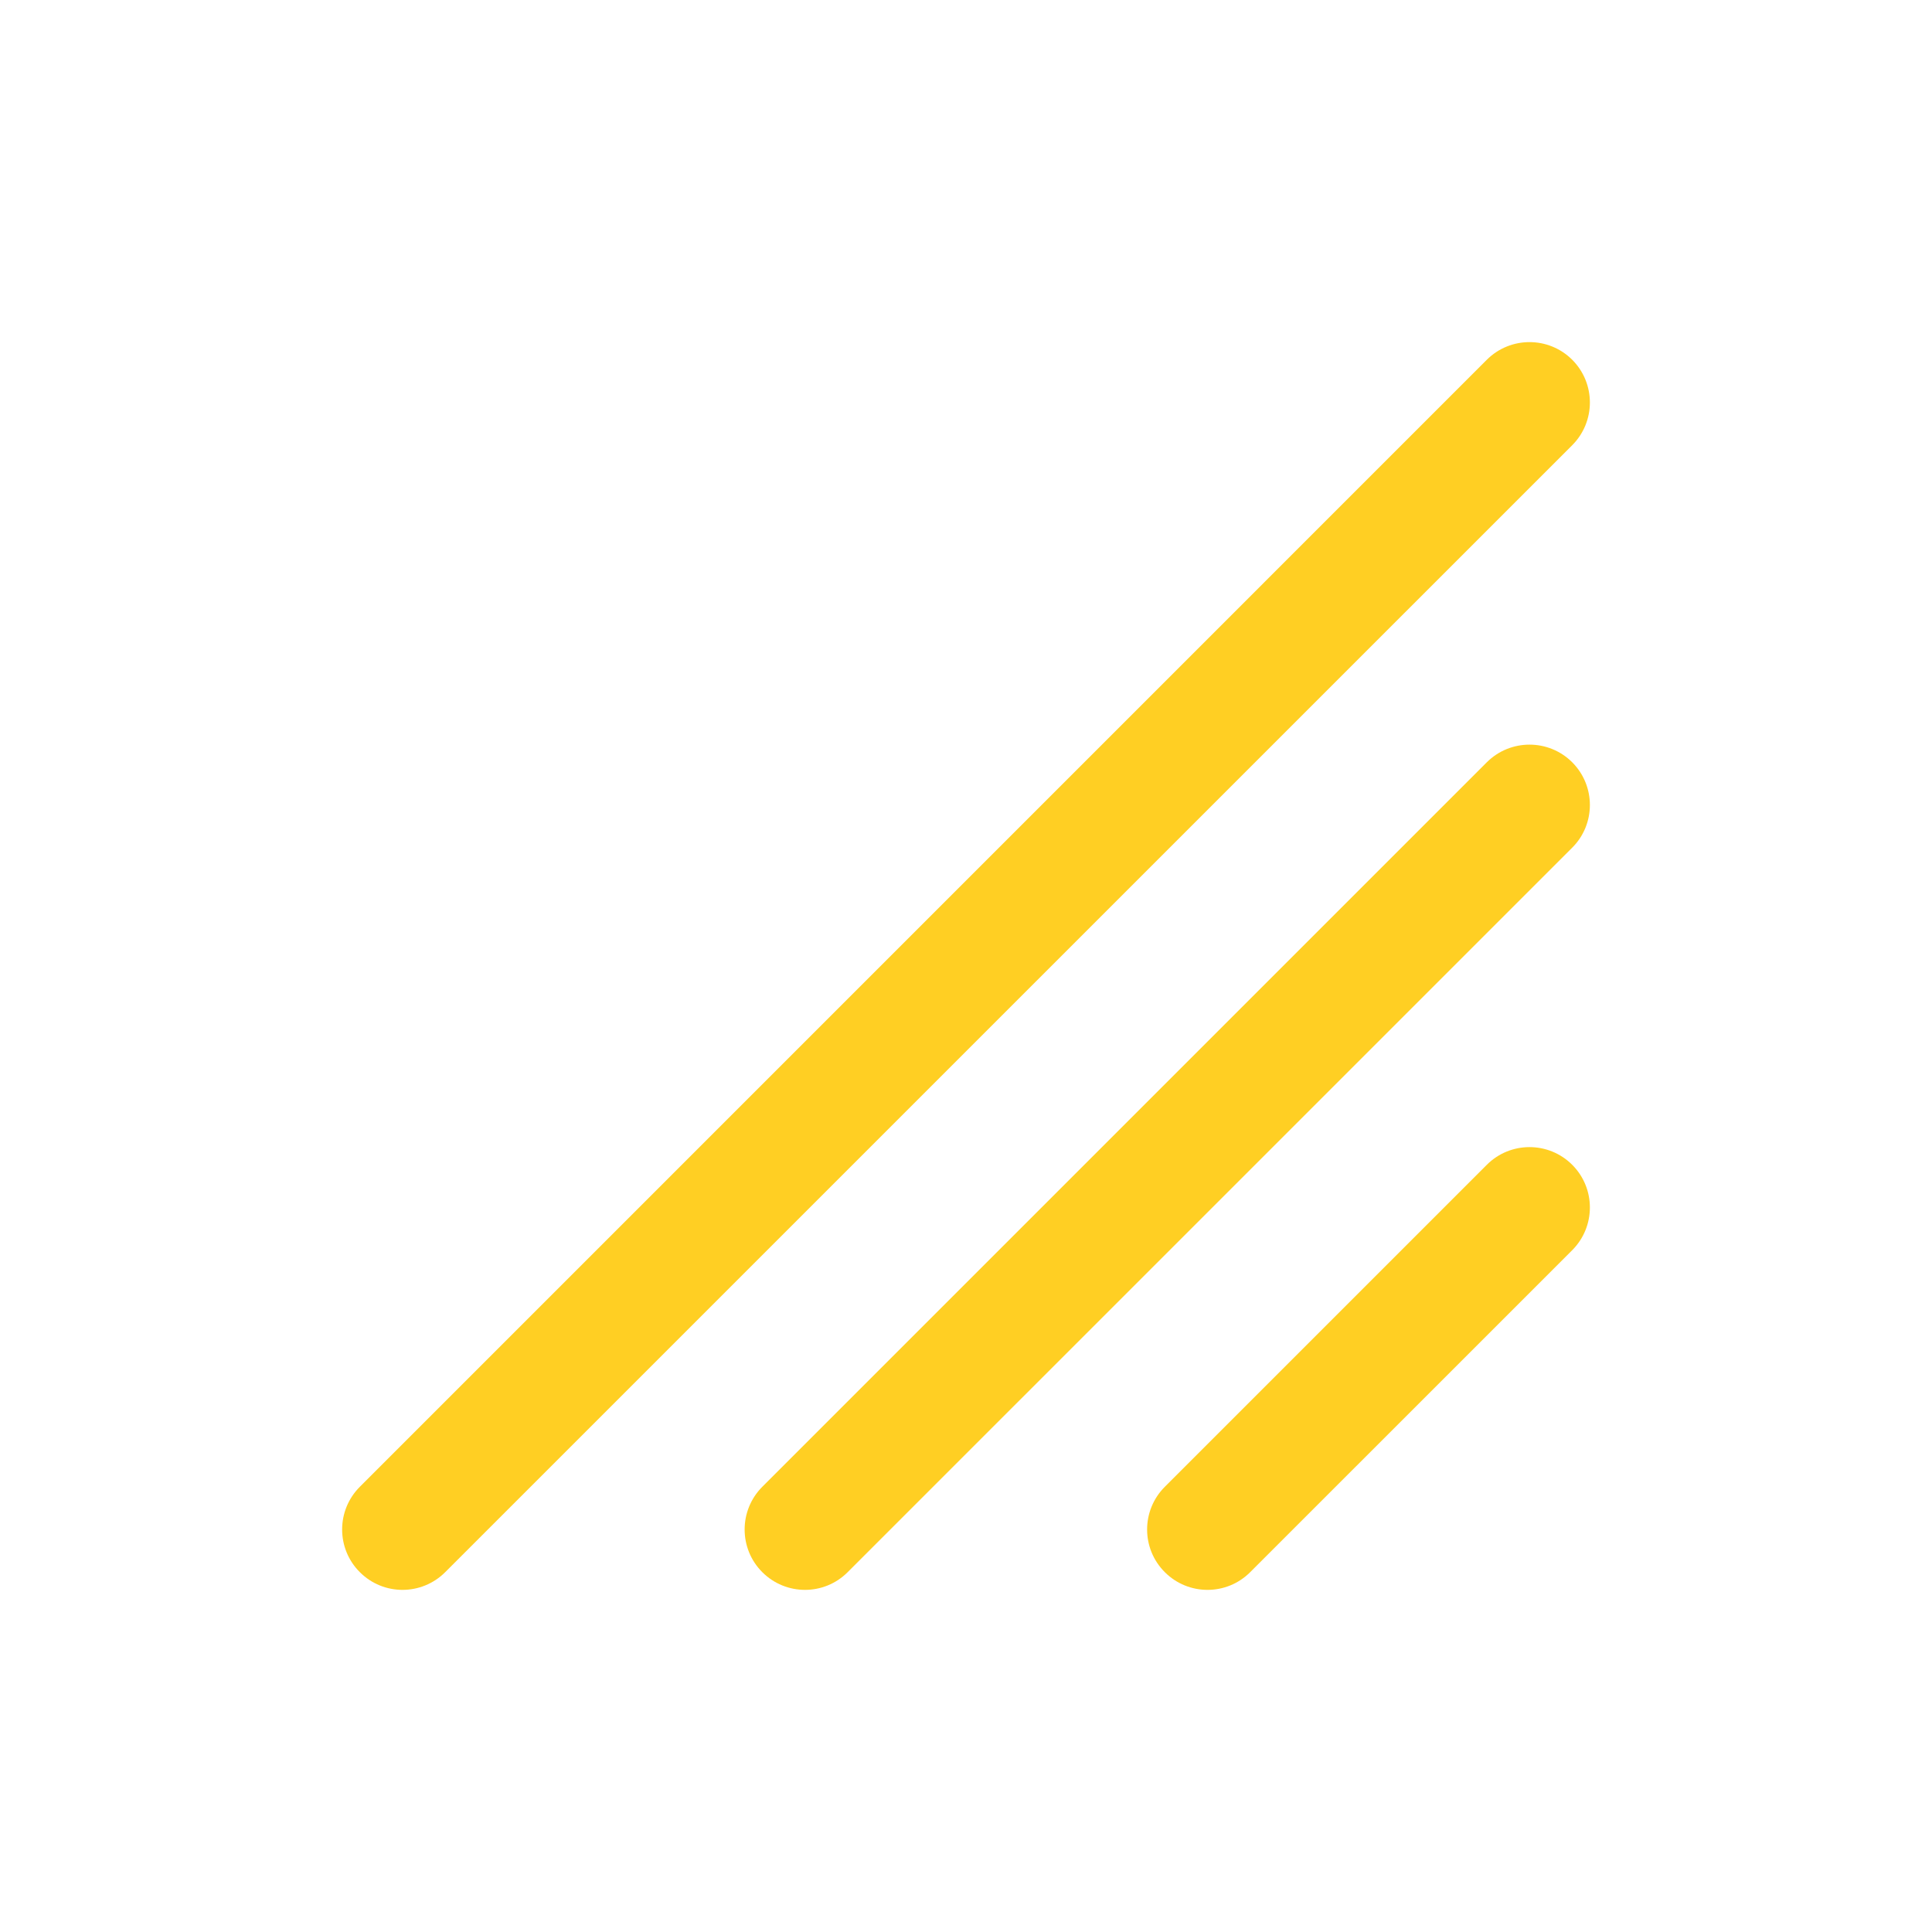
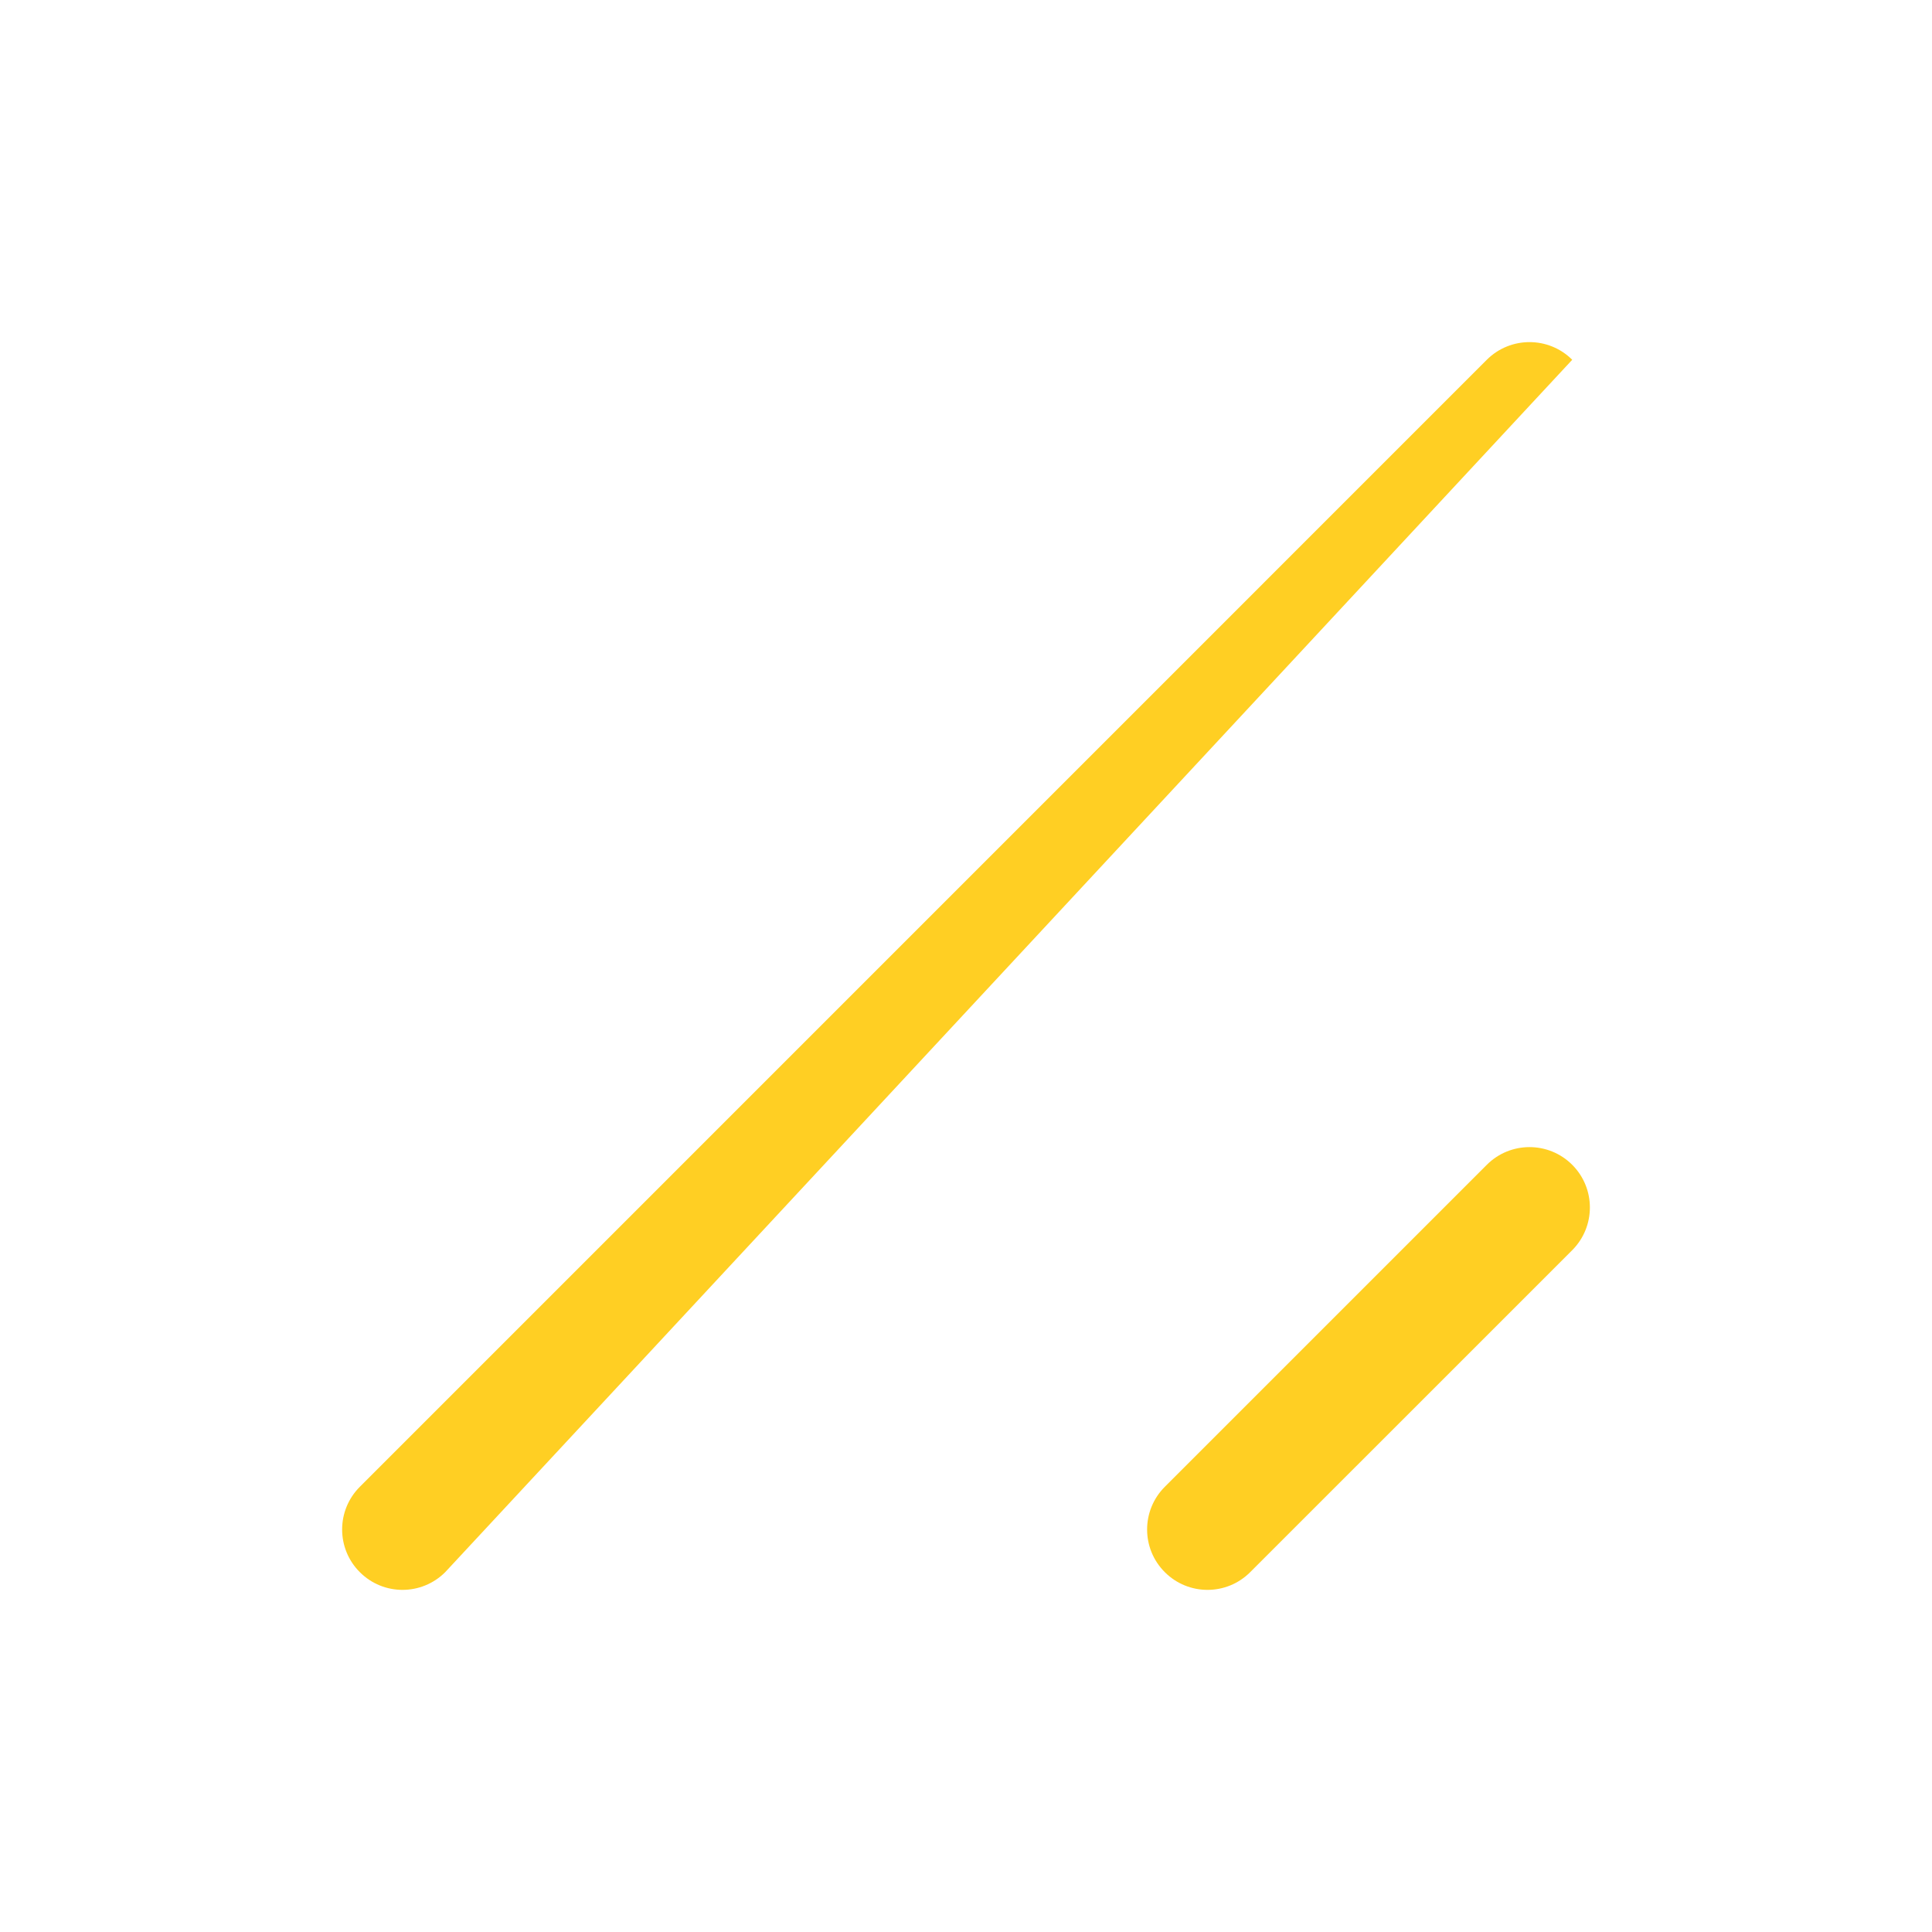
<svg xmlns="http://www.w3.org/2000/svg" width="32" height="32" viewBox="0 0 32 32" fill="none">
-   <path d="M26.041 5.959C26.431 6.35 26.431 6.983 26.041 7.374L7.374 26.04C6.983 26.431 6.35 26.431 5.96 26.04C5.569 25.65 5.569 25.017 5.96 24.626L24.626 5.959C25.017 5.569 25.65 5.569 26.041 5.959Z" fill="#FFCF23" />
-   <path d="M26.041 12.626C26.431 13.017 26.431 13.65 26.041 14.04L14.04 26.04C13.65 26.431 13.017 26.431 12.626 26.04C12.236 25.65 12.236 25.017 12.626 24.626L24.626 12.626C25.017 12.236 25.65 12.236 26.041 12.626Z" fill="#FFCF23" />
+   <path d="M26.041 5.959L7.374 26.04C6.983 26.431 6.35 26.431 5.96 26.04C5.569 25.65 5.569 25.017 5.96 24.626L24.626 5.959C25.017 5.569 25.65 5.569 26.041 5.959Z" fill="#FFCF23" />
  <path d="M26.041 20.707C26.431 20.316 26.431 19.683 26.041 19.293C25.65 18.902 25.017 18.902 24.626 19.293L19.293 24.626C18.902 25.017 18.902 25.65 19.293 26.04C19.683 26.431 20.317 26.431 20.707 26.04L26.041 20.707Z" fill="#FFCF23" />
</svg>